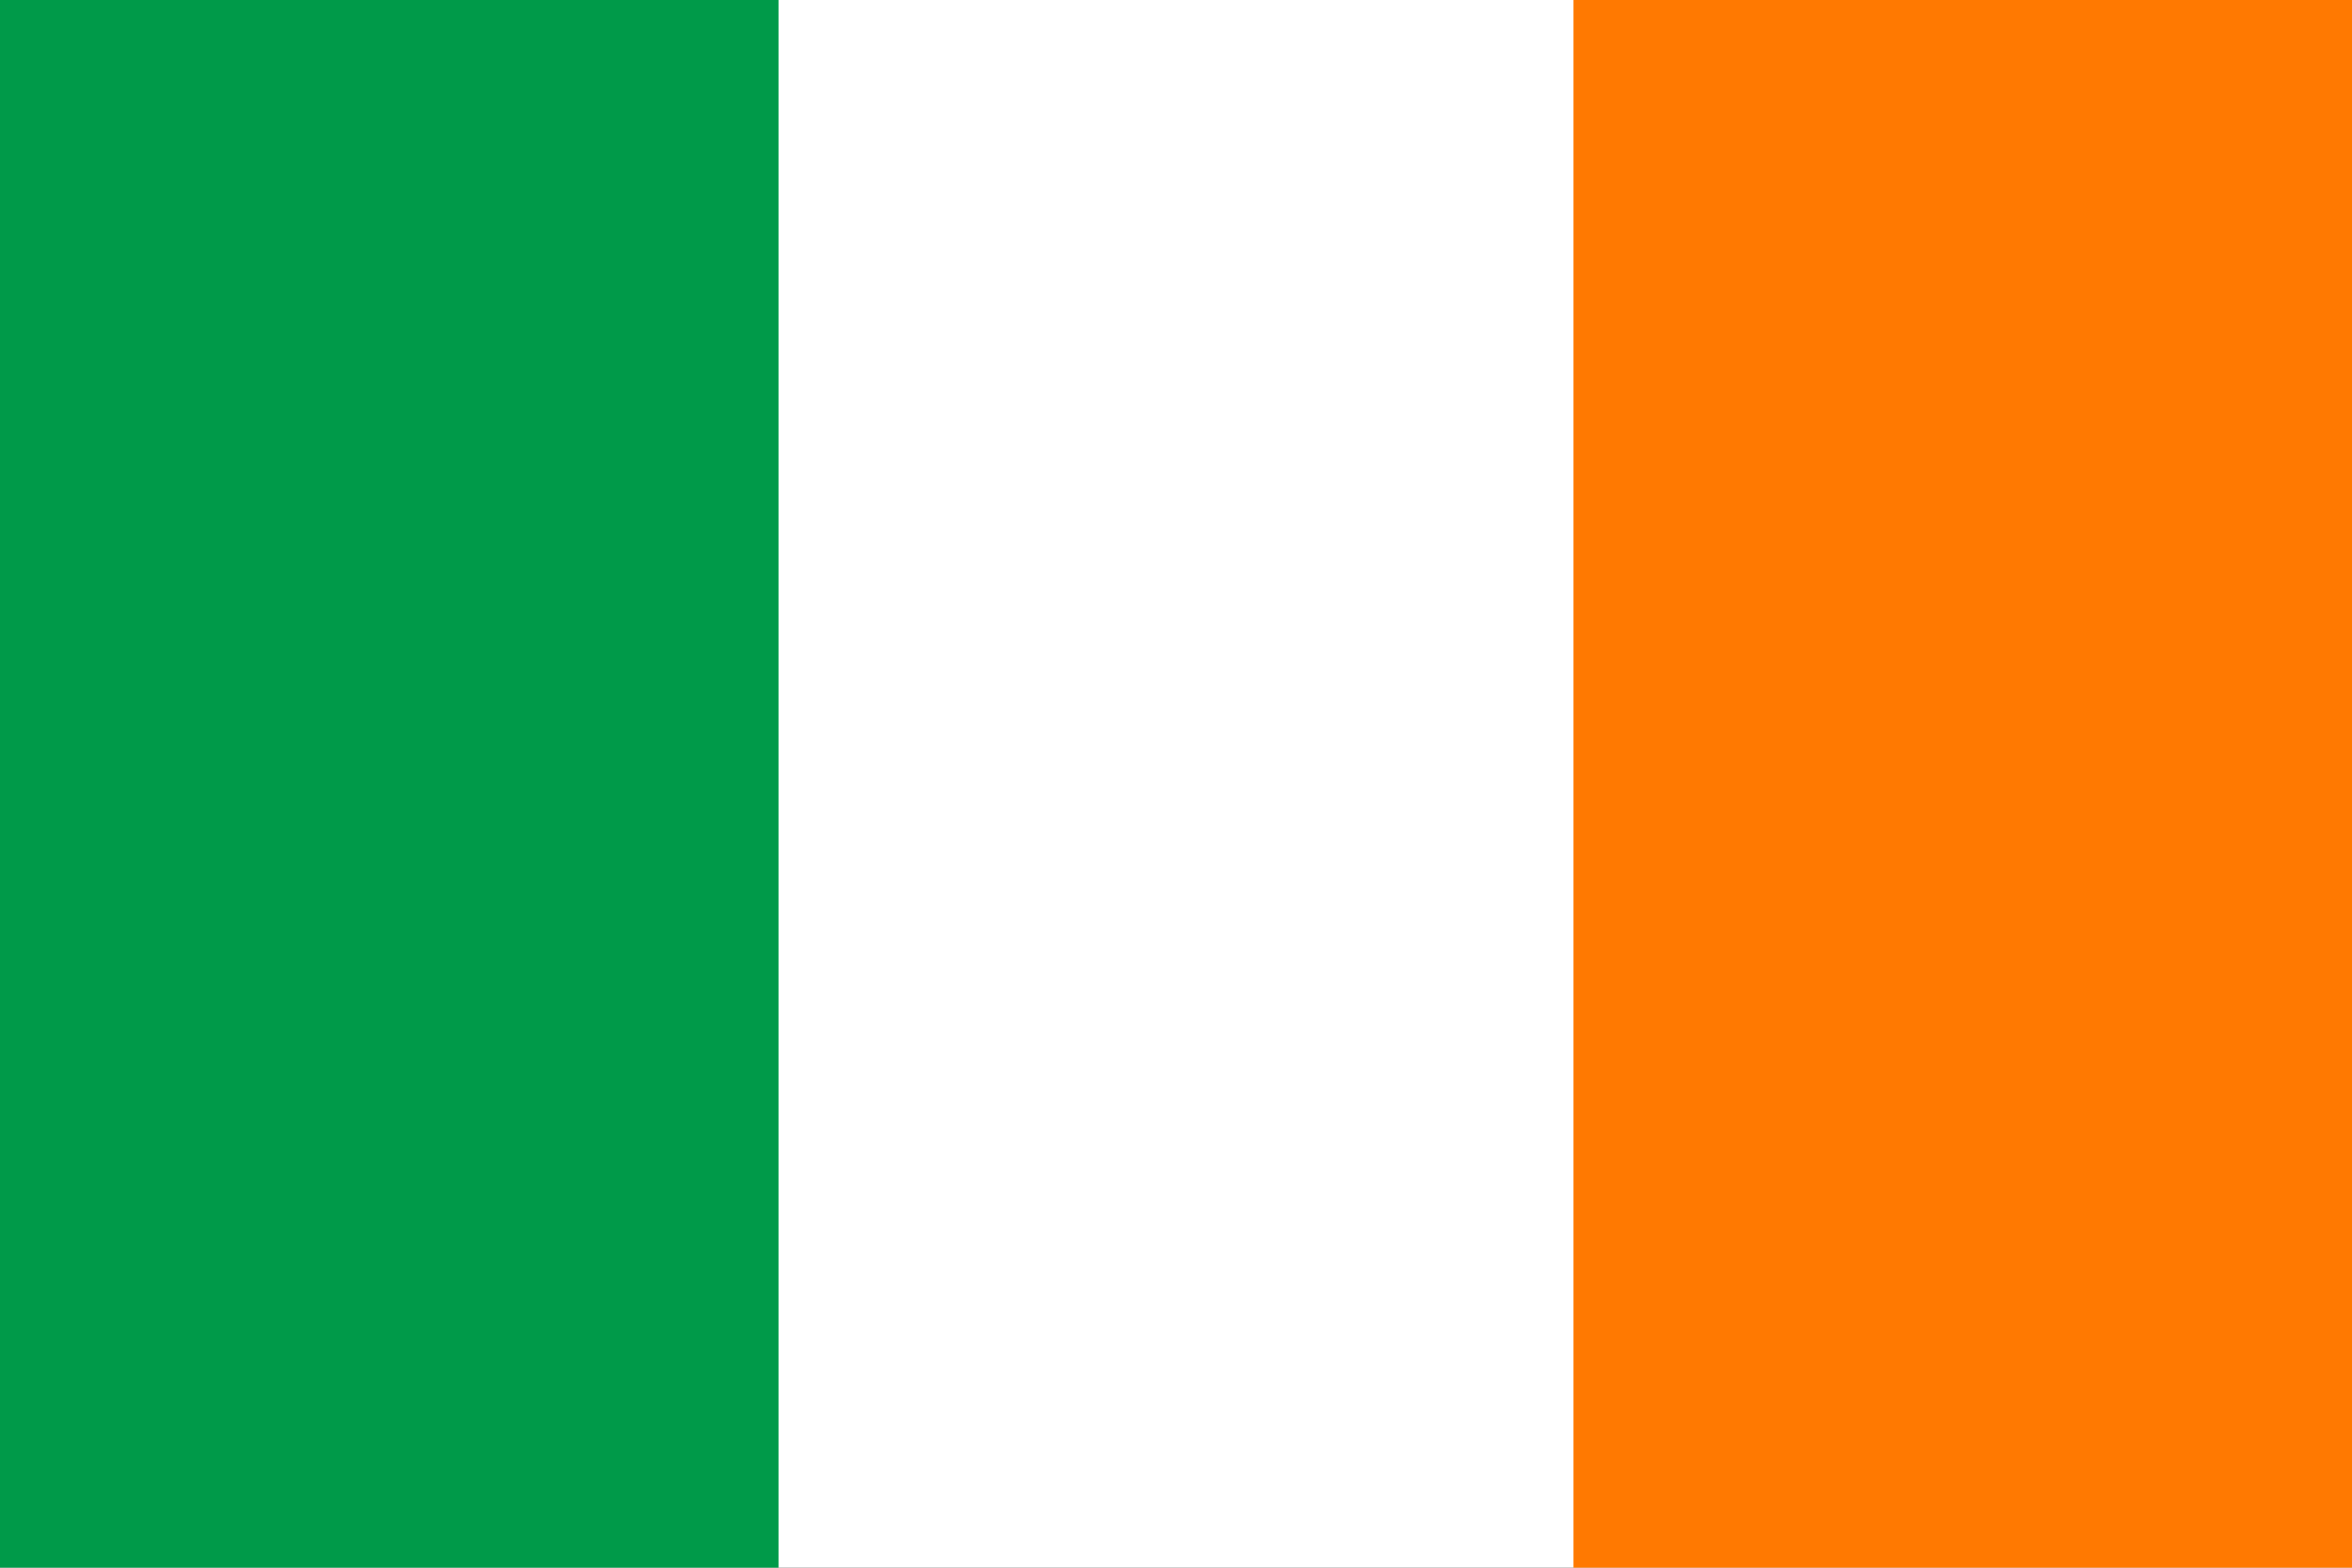
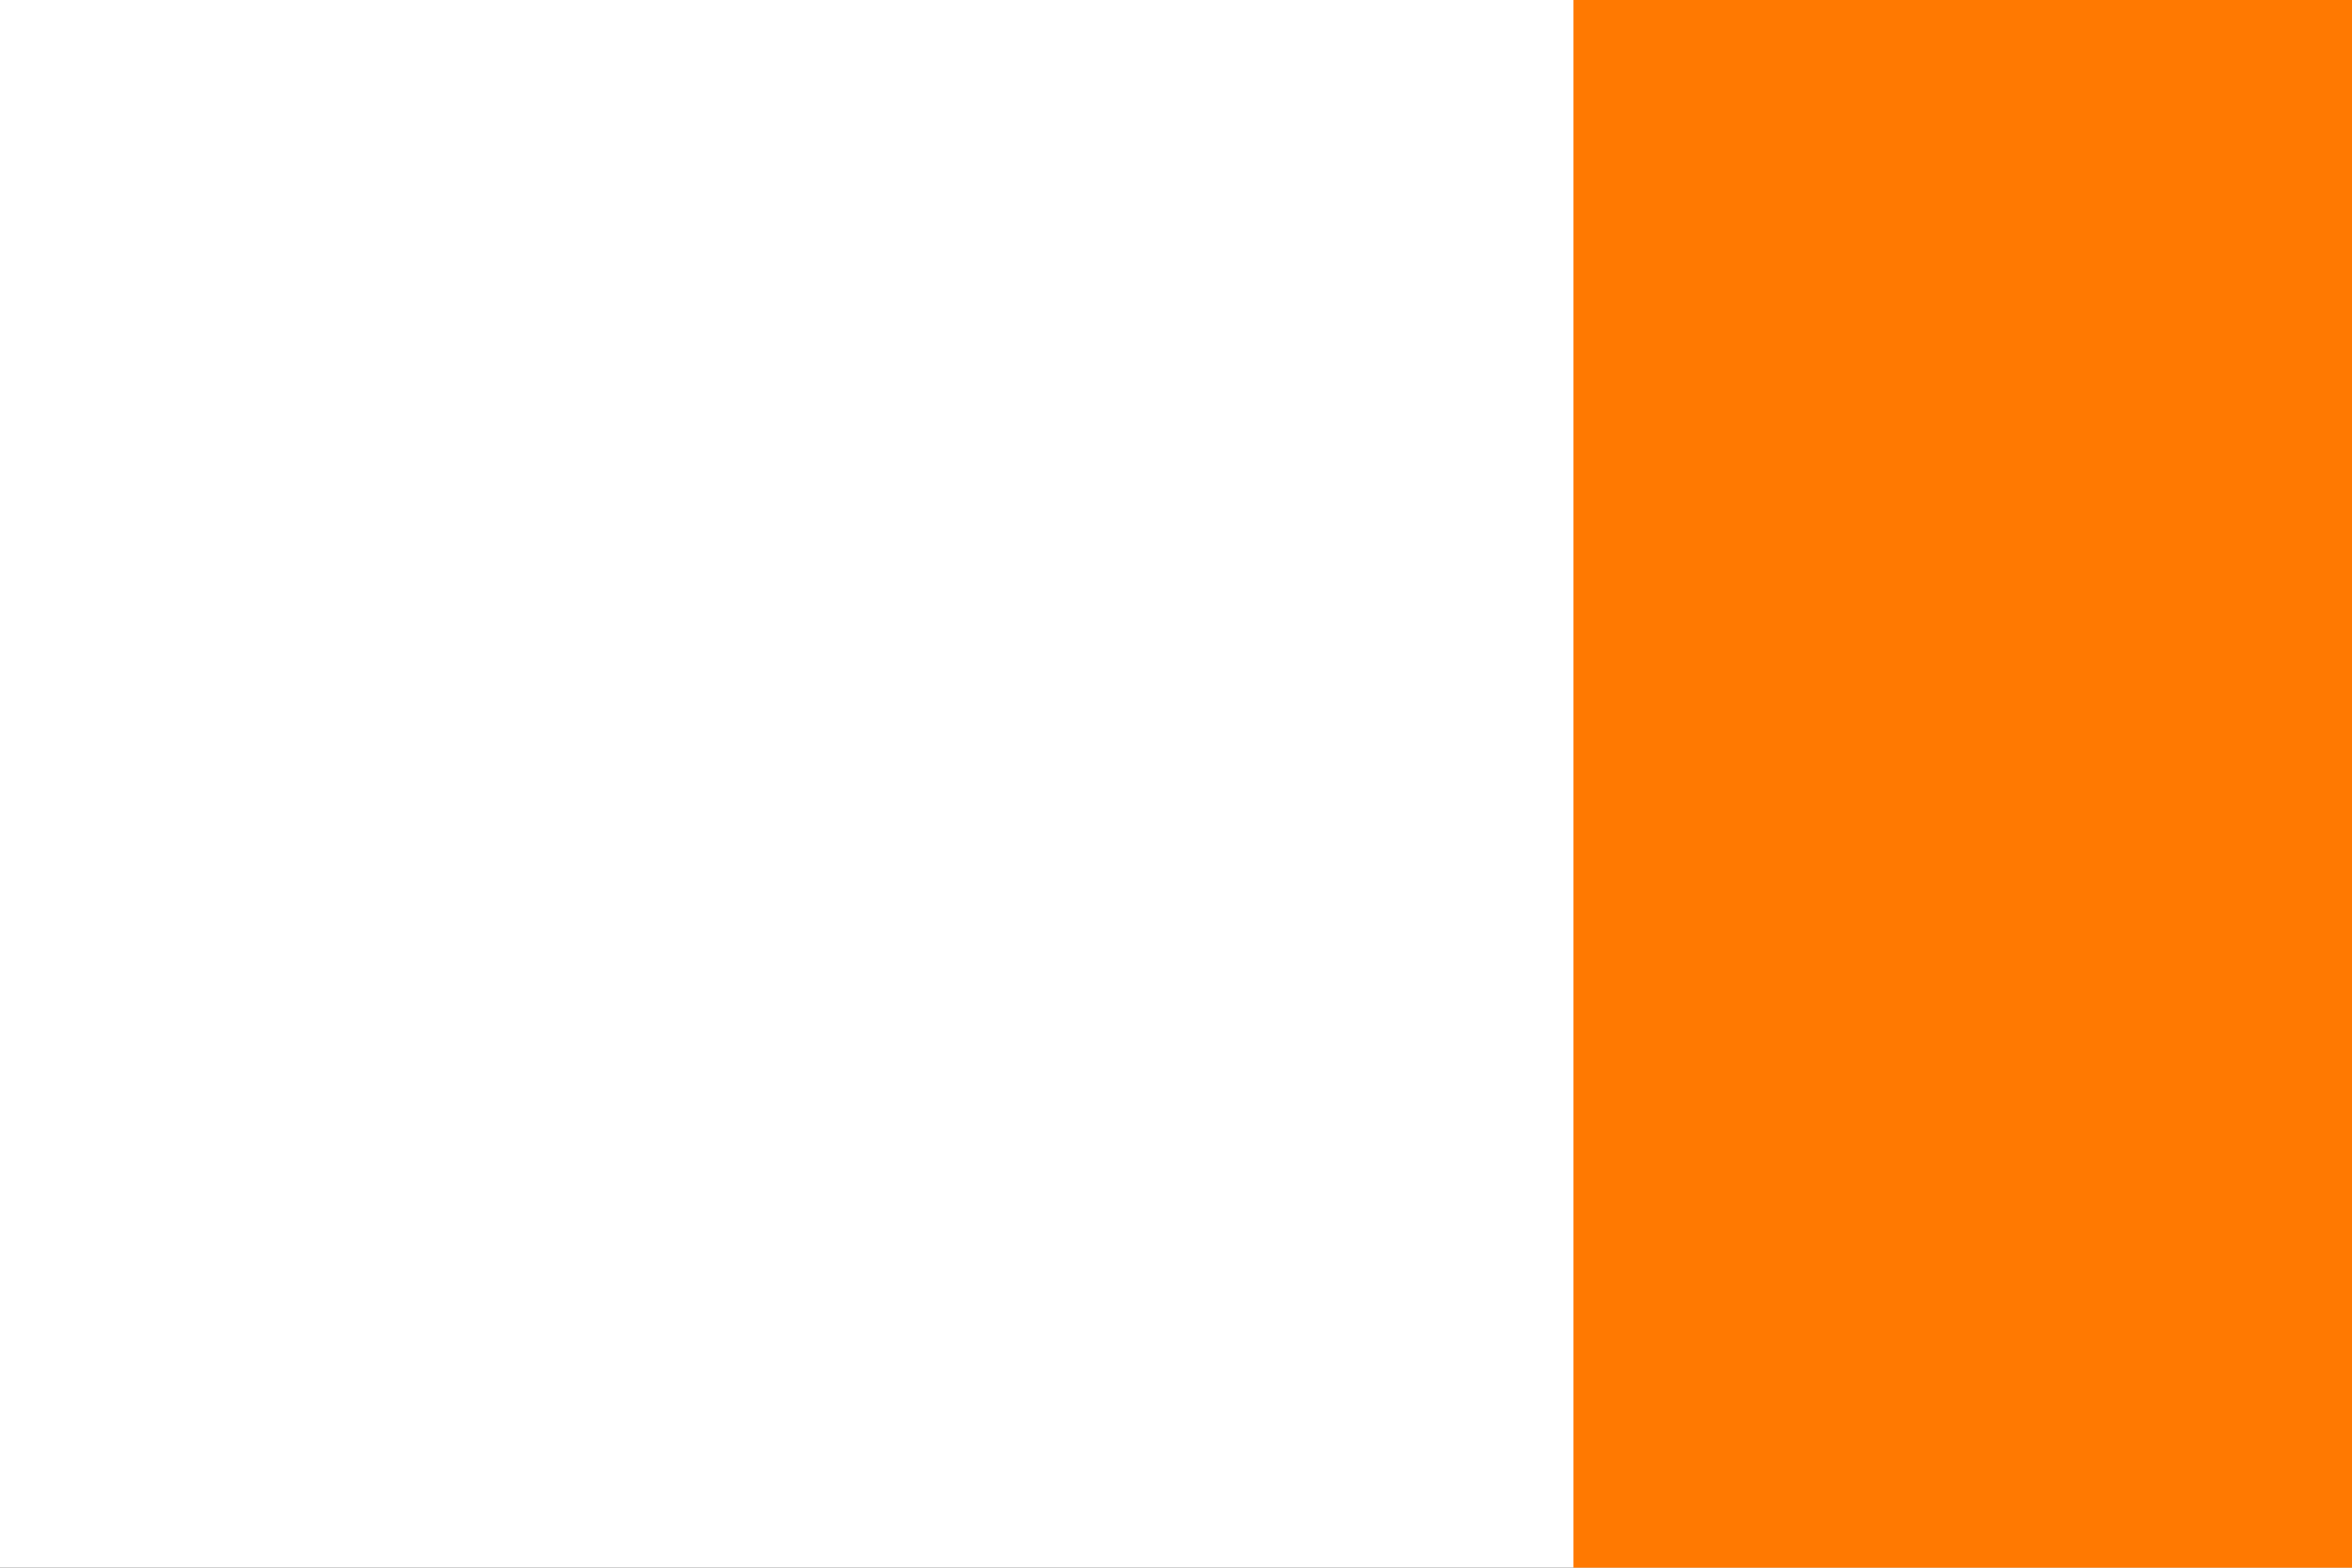
<svg xmlns="http://www.w3.org/2000/svg" xml:space="preserve" width="3in" height="2in" version="1.1" style="shape-rendering:geometricPrecision; text-rendering:geometricPrecision; image-rendering:optimizeQuality; fill-rule:evenodd; clip-rule:evenodd" viewBox="0 0 2999.99 1999.99">
  <rect x="0" y="0" width="2999.99" height="1999.99" fill="#333333" stroke="none" />
  <defs>
    <style type="text/css">
   
    .fil3 {fill:none}
    .fil2 {fill:#009A49}
    .fil1 {fill:#FF7901}
    .fil0 {fill:white}
   
  </style>
    <clipPath id="id0">
-       <path d="M-0 -0l3000 0 0 2000 -3000 0 0 -2000z" />
+       <path d="M-0 -0l3000 0 0 2000 -3000 0 0 -2000" />
    </clipPath>
  </defs>
  <g id="Layer_x0020_1">
    <g>
  </g>
    <g style="clip-path:url(#id0)">
      <g id="_2068577681888">
        <g>
          <polygon id="Oval-1-copy-5" class="fil0" points="-20.75,-13.83 3020.74,-13.83 3020.74,2013.83 -20.75,2013.83 " />
          <polygon id="Oval-1-copy-4" class="fil1" points="2006.91,-13.83 3020.74,-13.83 3020.74,2013.83 2006.91,2013.83 " />
-           <polygon id="Oval-1-copy-5_3" class="fil2" points="-20.75,-13.83 993.08,-13.83 993.08,2013.83 -20.75,2013.83 " />
        </g>
      </g>
    </g>
    <polygon class="fil3" points="-0,-0 3000,-0 3000,2000 -0,2000 " />
  </g>
</svg>